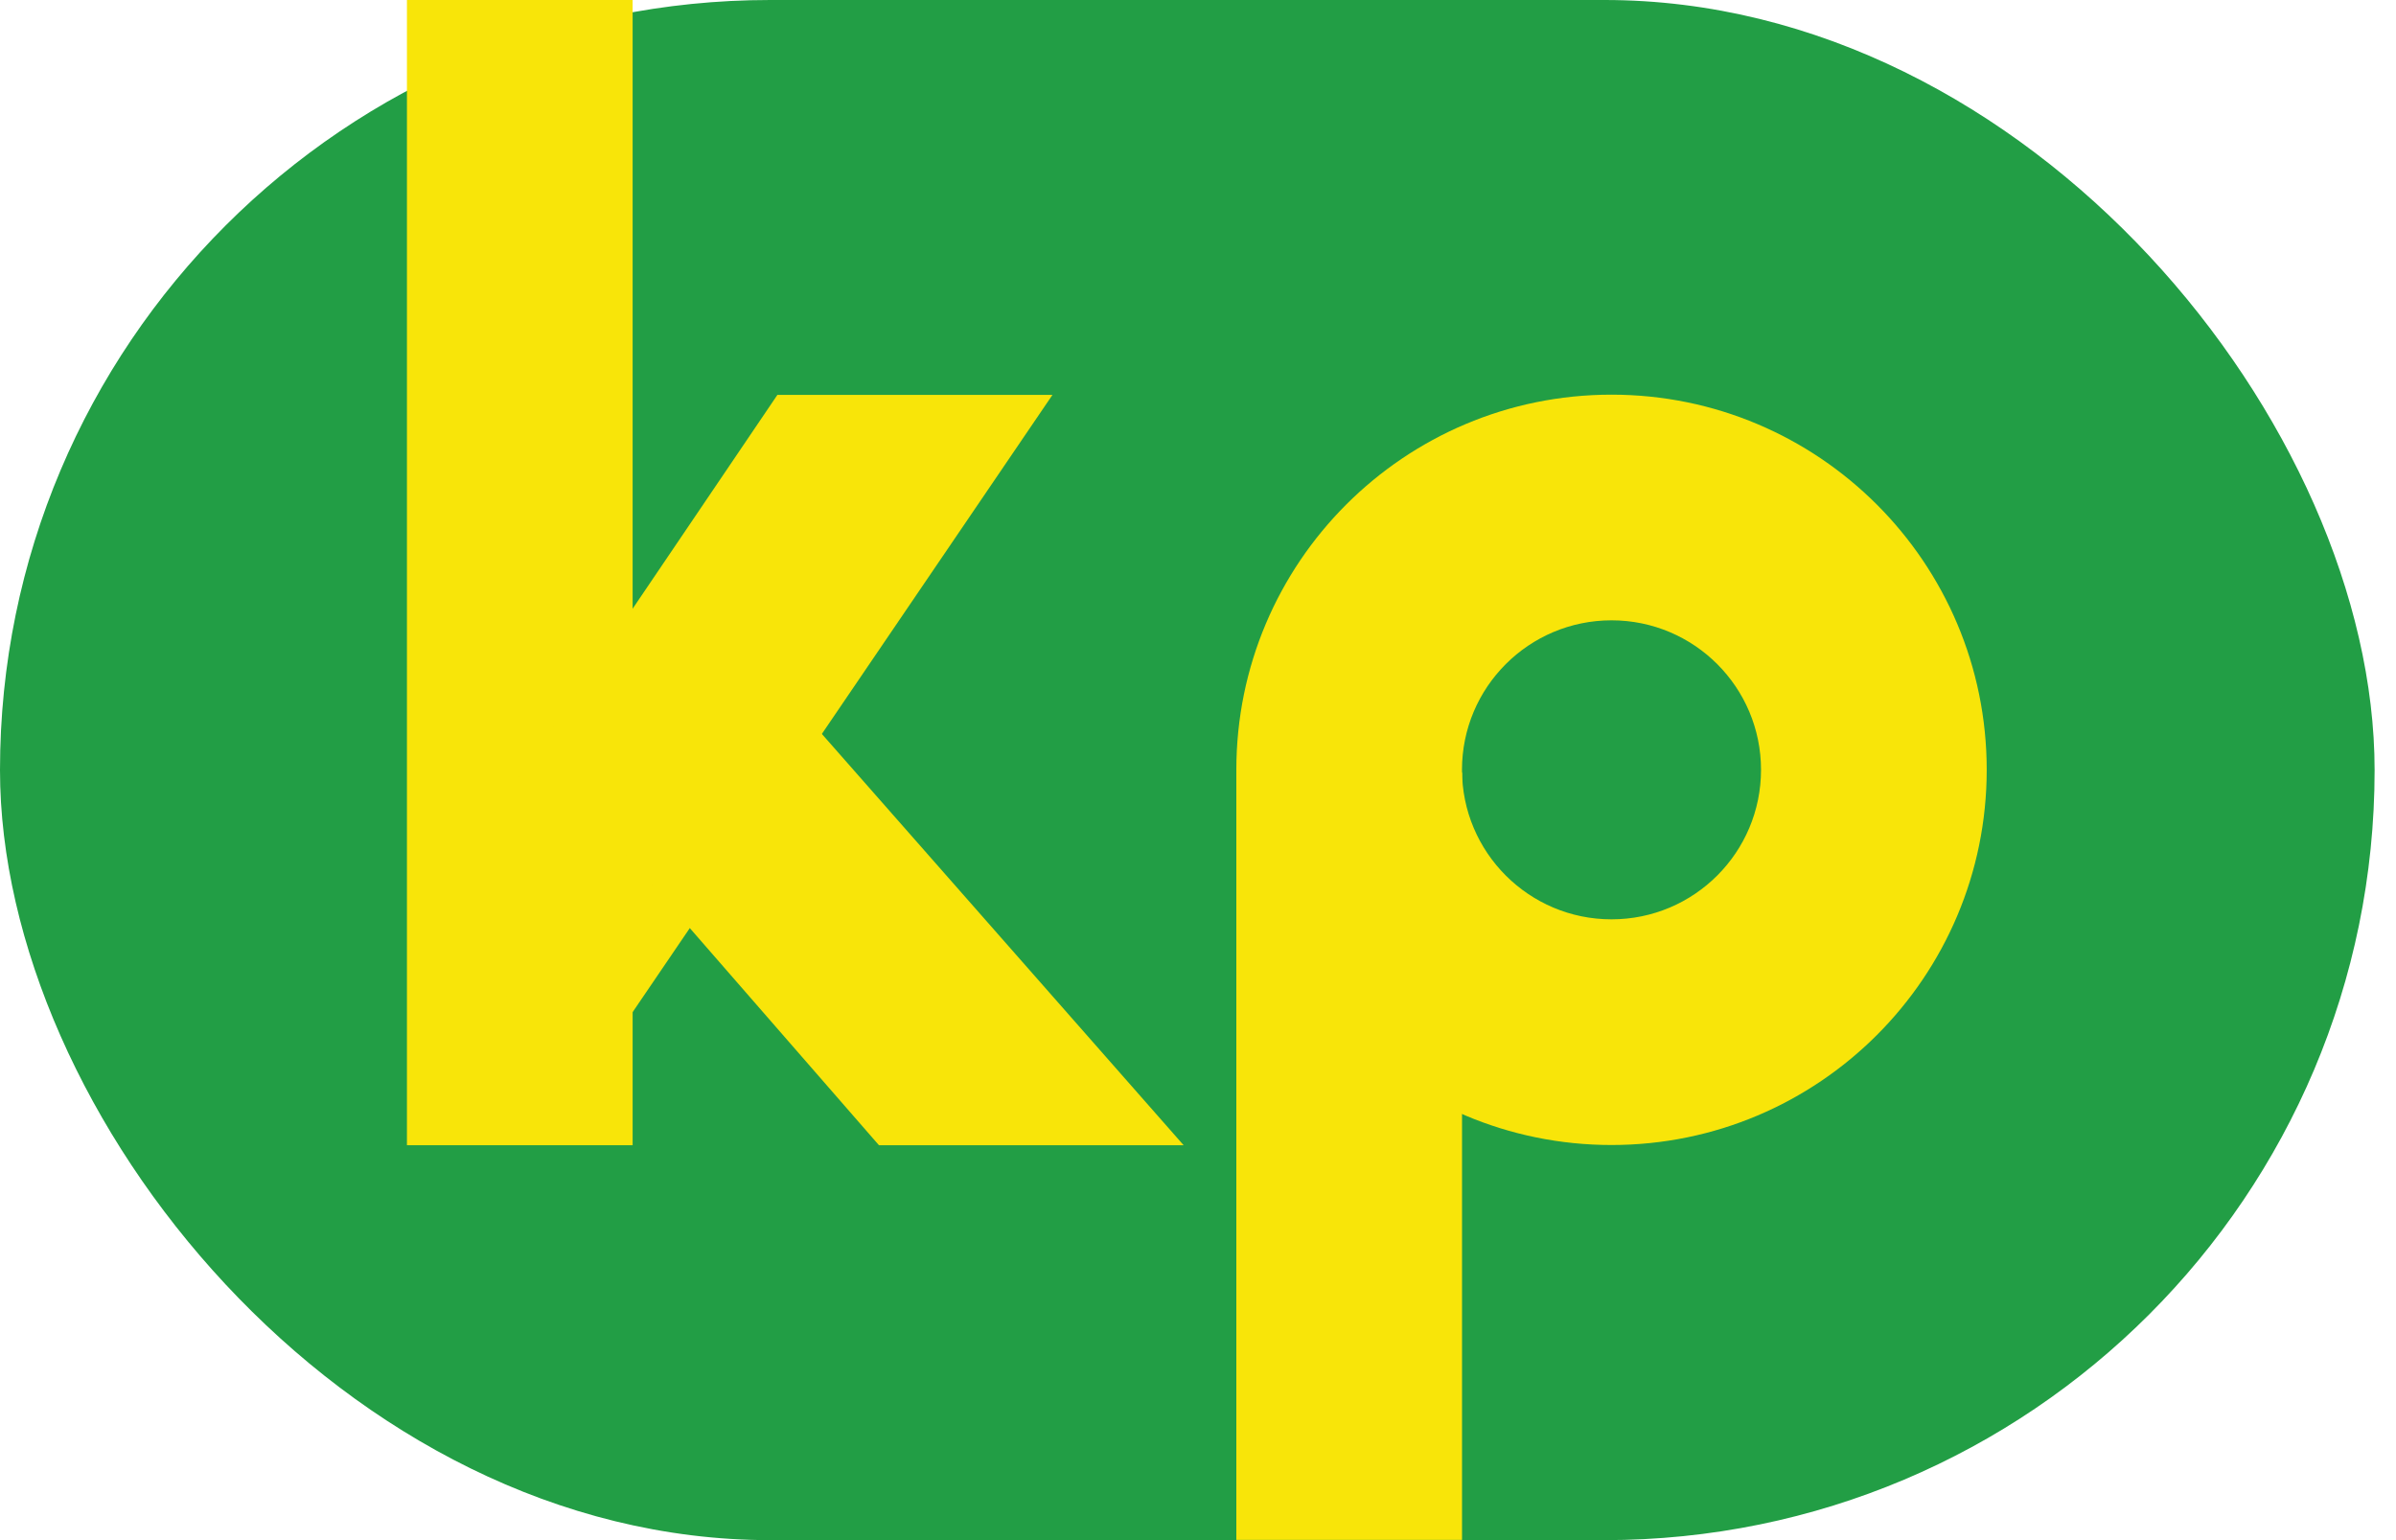
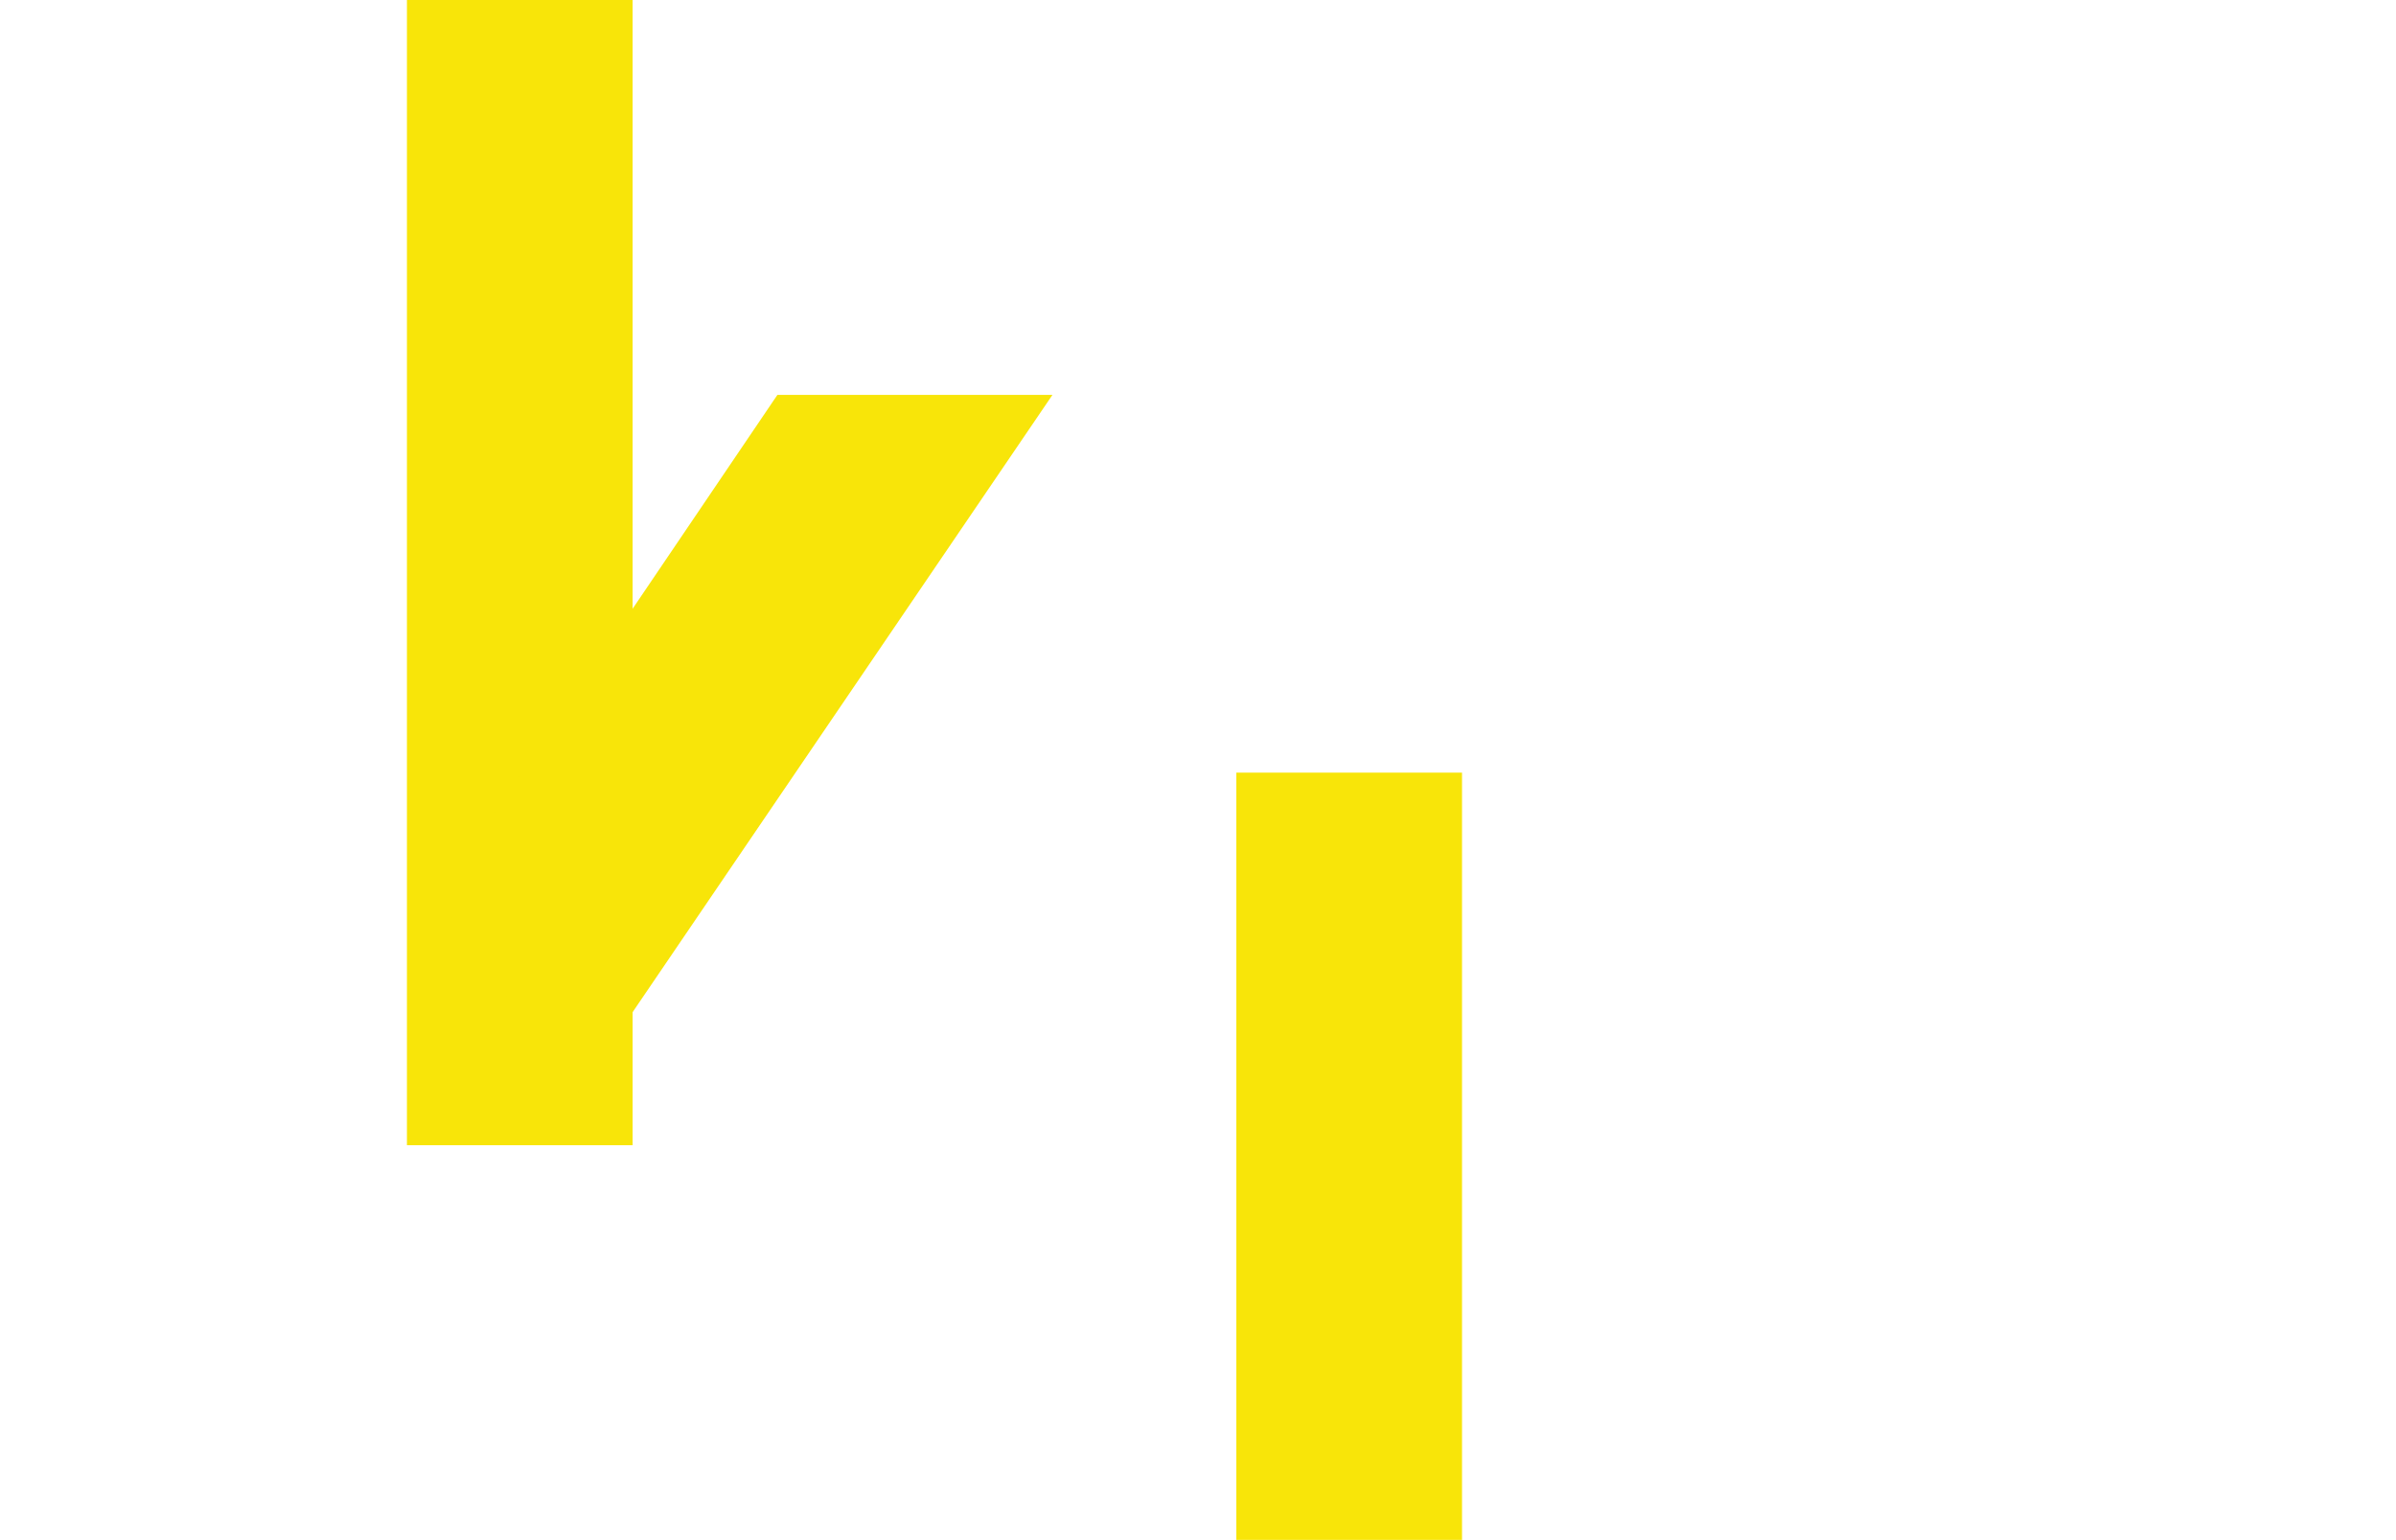
<svg xmlns="http://www.w3.org/2000/svg" width="56" height="36" viewBox="0 0 56 36" fill="none">
-   <rect width="55.5" height="36" rx="18" fill="#229E45" />
-   <path fill-rule="evenodd" clip-rule="evenodd" d="M37.665 26.764C42.508 26.764 46.434 22.837 46.434 17.994C46.434 13.151 42.508 9.225 37.665 9.225C32.822 9.225 28.896 13.151 28.896 17.994C28.896 22.837 32.822 26.764 37.665 26.764ZM37.665 21.489C39.595 21.489 41.159 19.924 41.159 17.994C41.159 16.064 39.595 14.5 37.665 14.5C35.735 14.5 34.17 16.064 34.17 17.994C34.17 19.924 35.735 21.489 37.665 21.489Z" fill="#F8E509" />
  <rect x="9.511" width="5.275" height="26.769" fill="#F8E509" />
  <path d="M18.169 9.231L24.598 9.231L13.455 25.615L10.224 20.967L18.169 9.231Z" fill="#F8E509" />
-   <path d="M27.664 26.769L20.543 26.769L12.532 17.572L15.631 13.088L27.664 26.769Z" fill="#F8E509" />
  <rect x="28.896" y="18.06" width="5.275" height="17.934" fill="#F8E509" />
</svg>